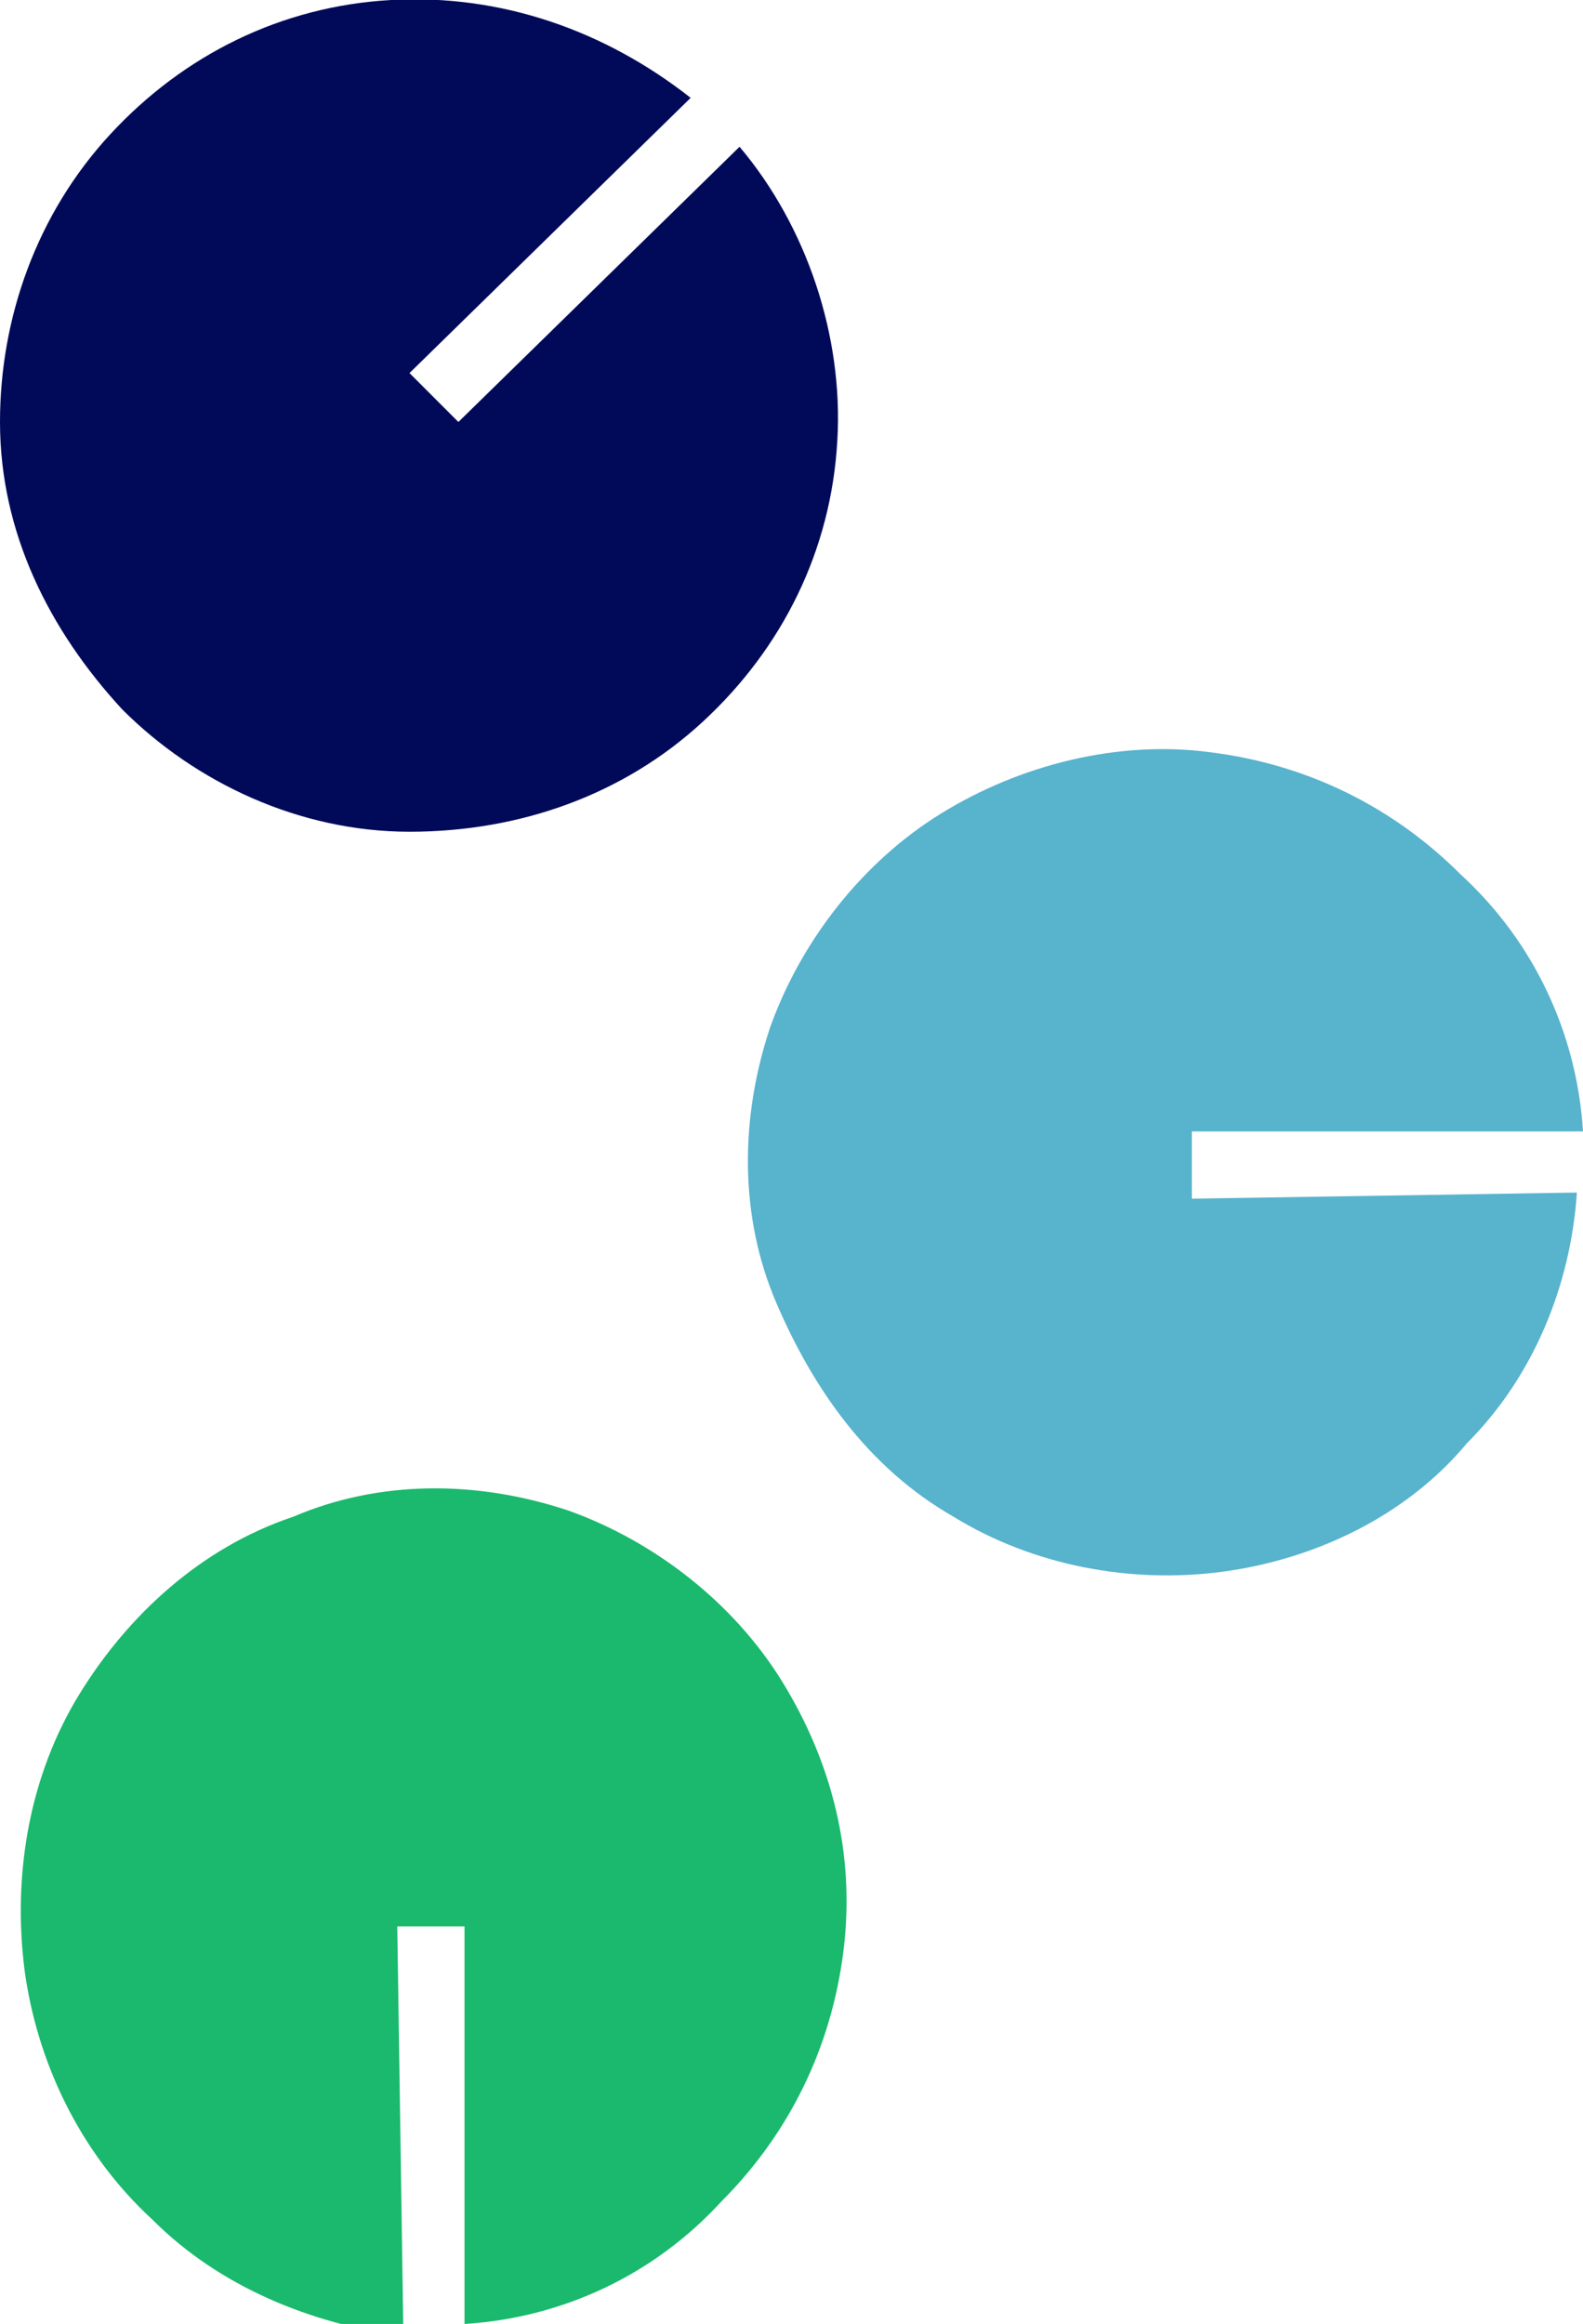
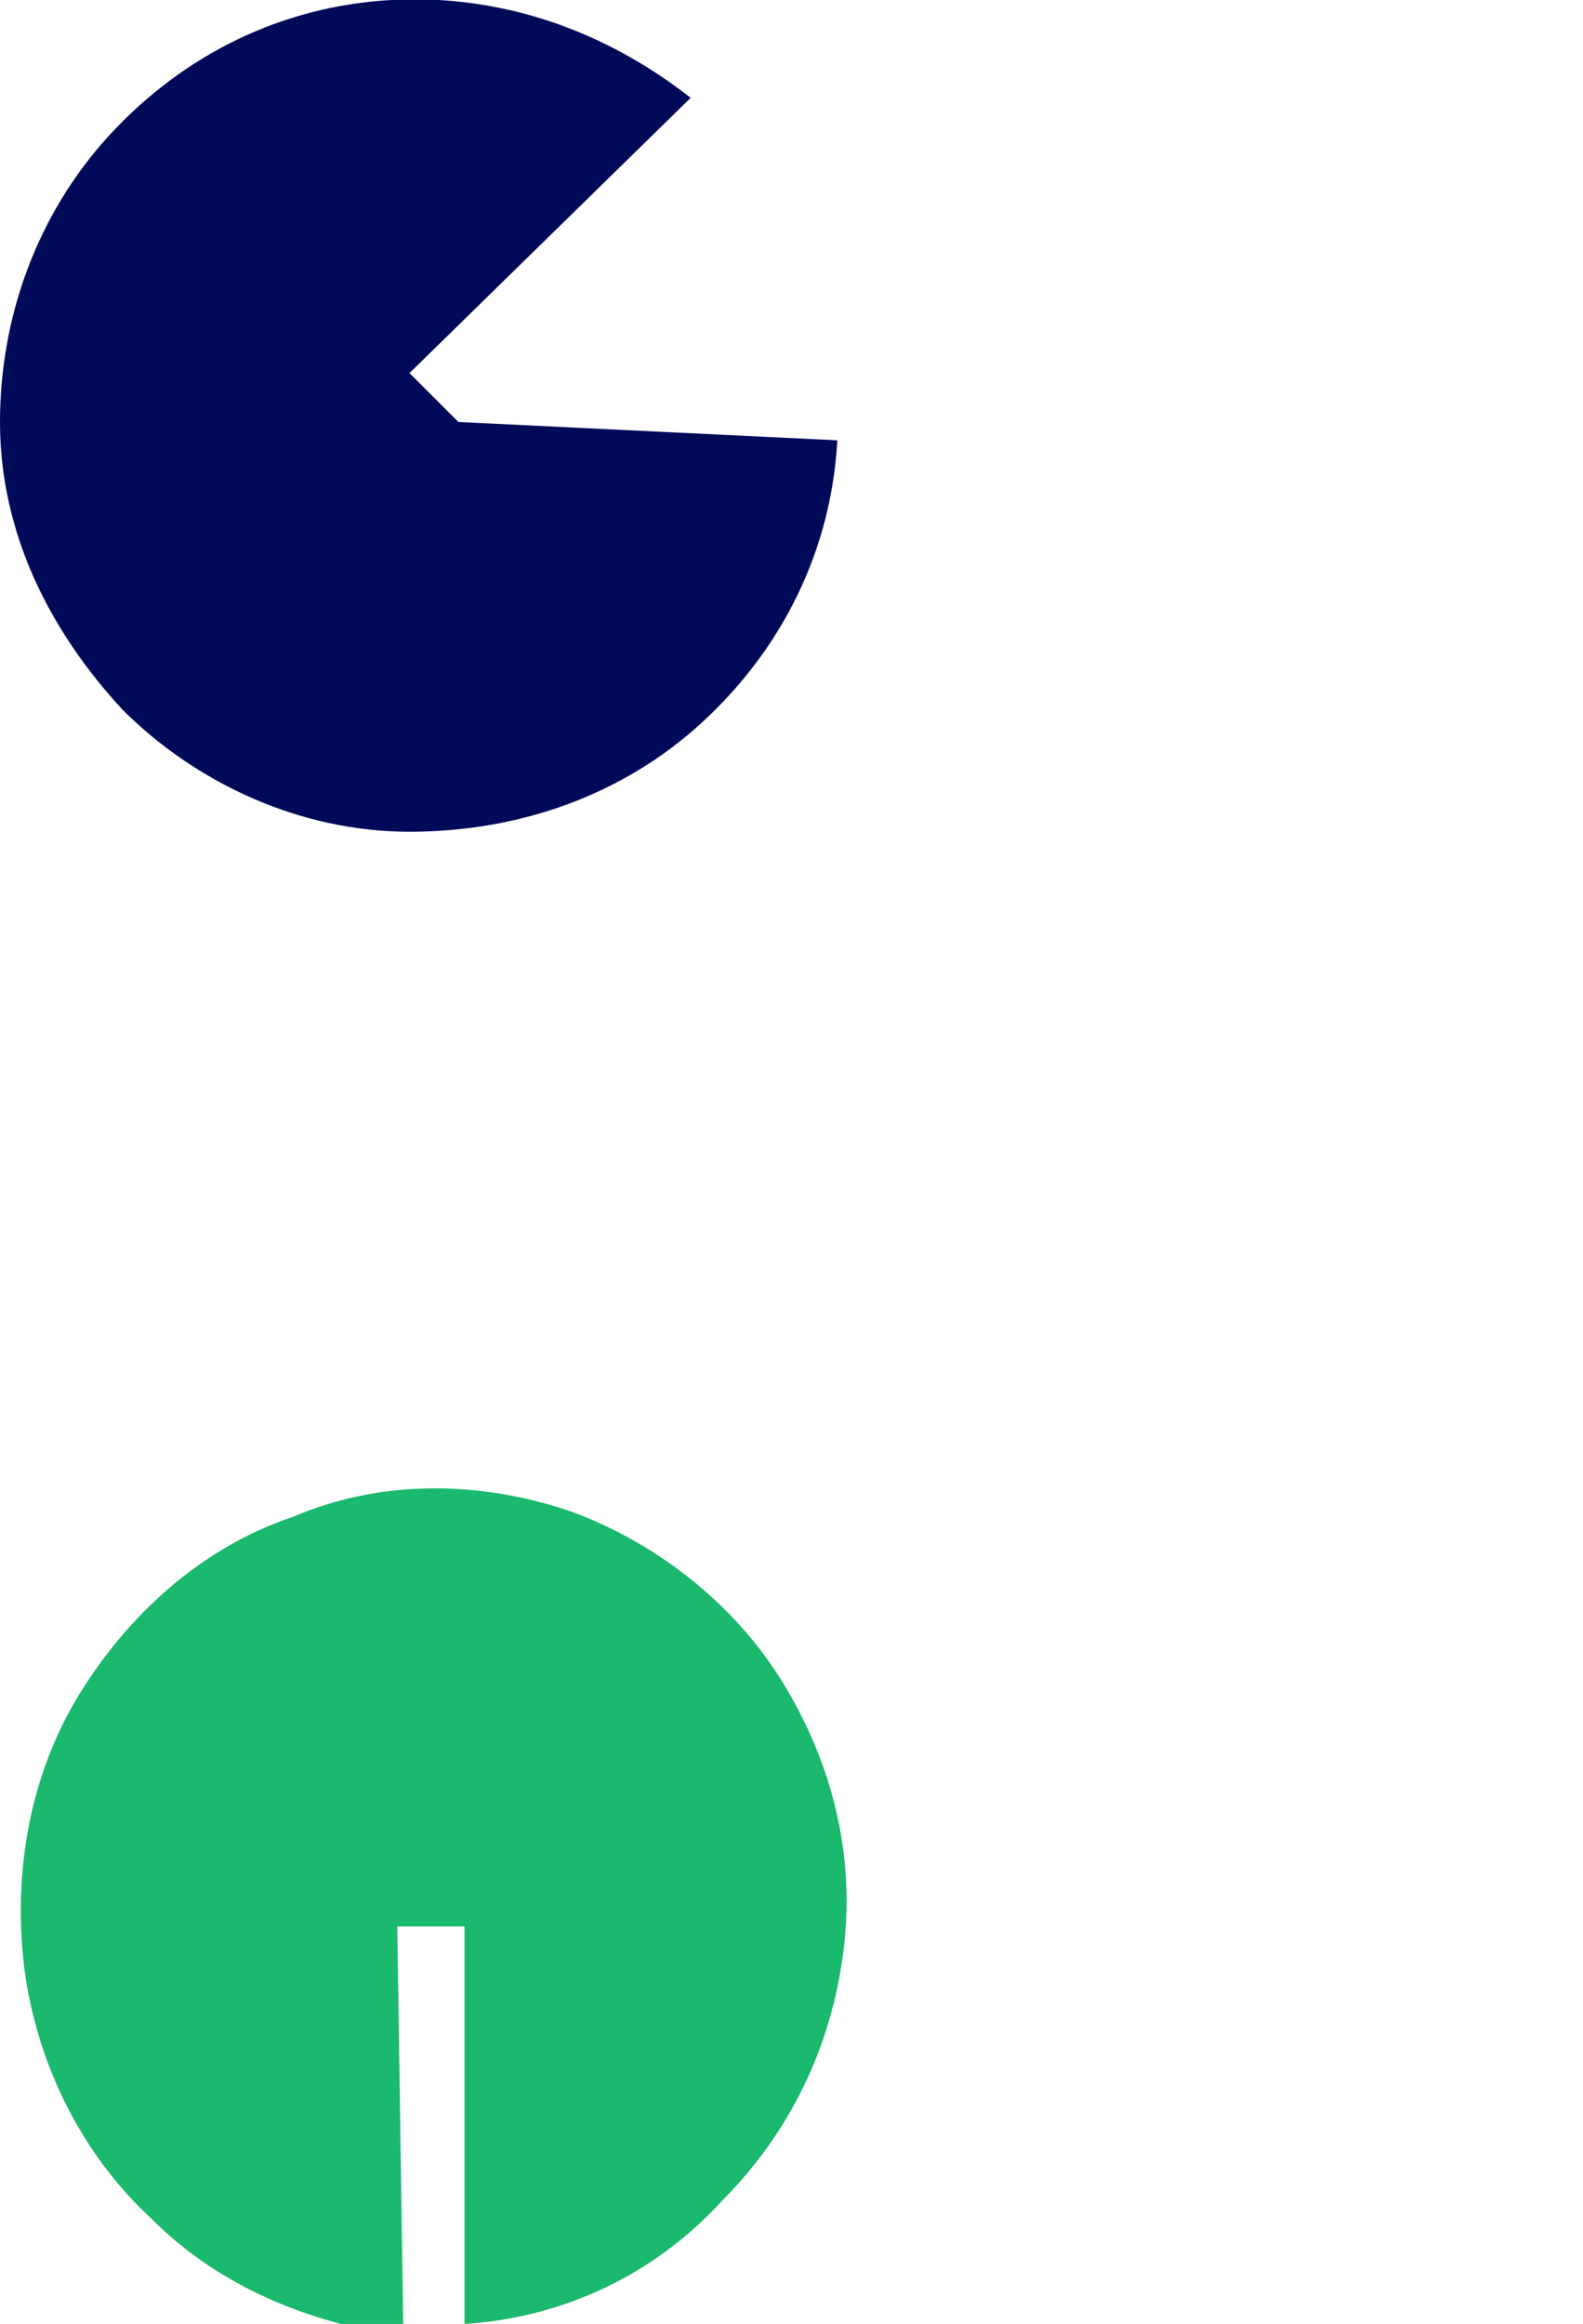
<svg xmlns="http://www.w3.org/2000/svg" version="1.1" id="Layer_1" x="0px" y="0px" viewBox="0 0 25.9 38" style="enable-background:new 0 0 25.9 38;" xml:space="preserve">
  <style type="text/css">
  .st0{fill:#58B3CD;}
	.st1{fill:#1AB96D;}
	.st2{fill:#010A59;}
 </style>
  <g>
-     <path class="st0" d="M19.5,19.6v-1.1h6.4c-0.1-1.6-0.8-3.1-2-4.2c-1.1-1.1-2.5-1.8-4.1-2c-1.5-0.2-3.1,0.2-4.4,1   c-1.3,0.8-2.3,2.1-2.8,3.5c-0.5,1.5-0.5,3.1,0.1,4.5s1.5,2.7,2.9,3.5c1.3,0.8,2.9,1.1,4.4,0.9c1.5-0.2,3-0.9,4-2.1   c1.1-1.1,1.7-2.6,1.8-4.1L19.5,19.6z">
-   </path>
    <path class="st1" d="M6.5,31.5h1.1V38c1.6-0.1,3.1-0.8,4.2-2c1.1-1.1,1.8-2.5,2-4.1c0.2-1.6-0.2-3.1-1-4.4   c-0.8-1.3-2.1-2.3-3.5-2.8c-1.5-0.5-3.1-0.5-4.5,0.1c-1.5,0.5-2.7,1.6-3.5,2.9c-0.8,1.3-1.1,2.9-0.9,4.5c0.2,1.5,0.9,3,2.1,4.1   c1.1,1.1,2.6,1.7,4.1,1.9L6.5,31.5z">
  </path>
-     <path class="st2" d="M7.5,6.9L6.7,6.1l4.6-4.5C9.9,0.5,8.2-0.1,6.4,0S3,0.9,1.8,2.2C0.6,3.5,0,5.2,0,6.9c0,1.8,0.8,3.4,2,4.7   c1.2,1.2,2.9,2,4.7,2c1.8,0,3.5-0.6,4.8-1.8c1.3-1.2,2.1-2.8,2.2-4.6c0.1-1.7-0.5-3.5-1.6-4.8L7.5,6.9z">
+     <path class="st2" d="M7.5,6.9L6.7,6.1l4.6-4.5C9.9,0.5,8.2-0.1,6.4,0S3,0.9,1.8,2.2C0.6,3.5,0,5.2,0,6.9c0,1.8,0.8,3.4,2,4.7   c1.2,1.2,2.9,2,4.7,2c1.8,0,3.5-0.6,4.8-1.8c1.3-1.2,2.1-2.8,2.2-4.6L7.5,6.9z">
  </path>
  </g>
</svg>